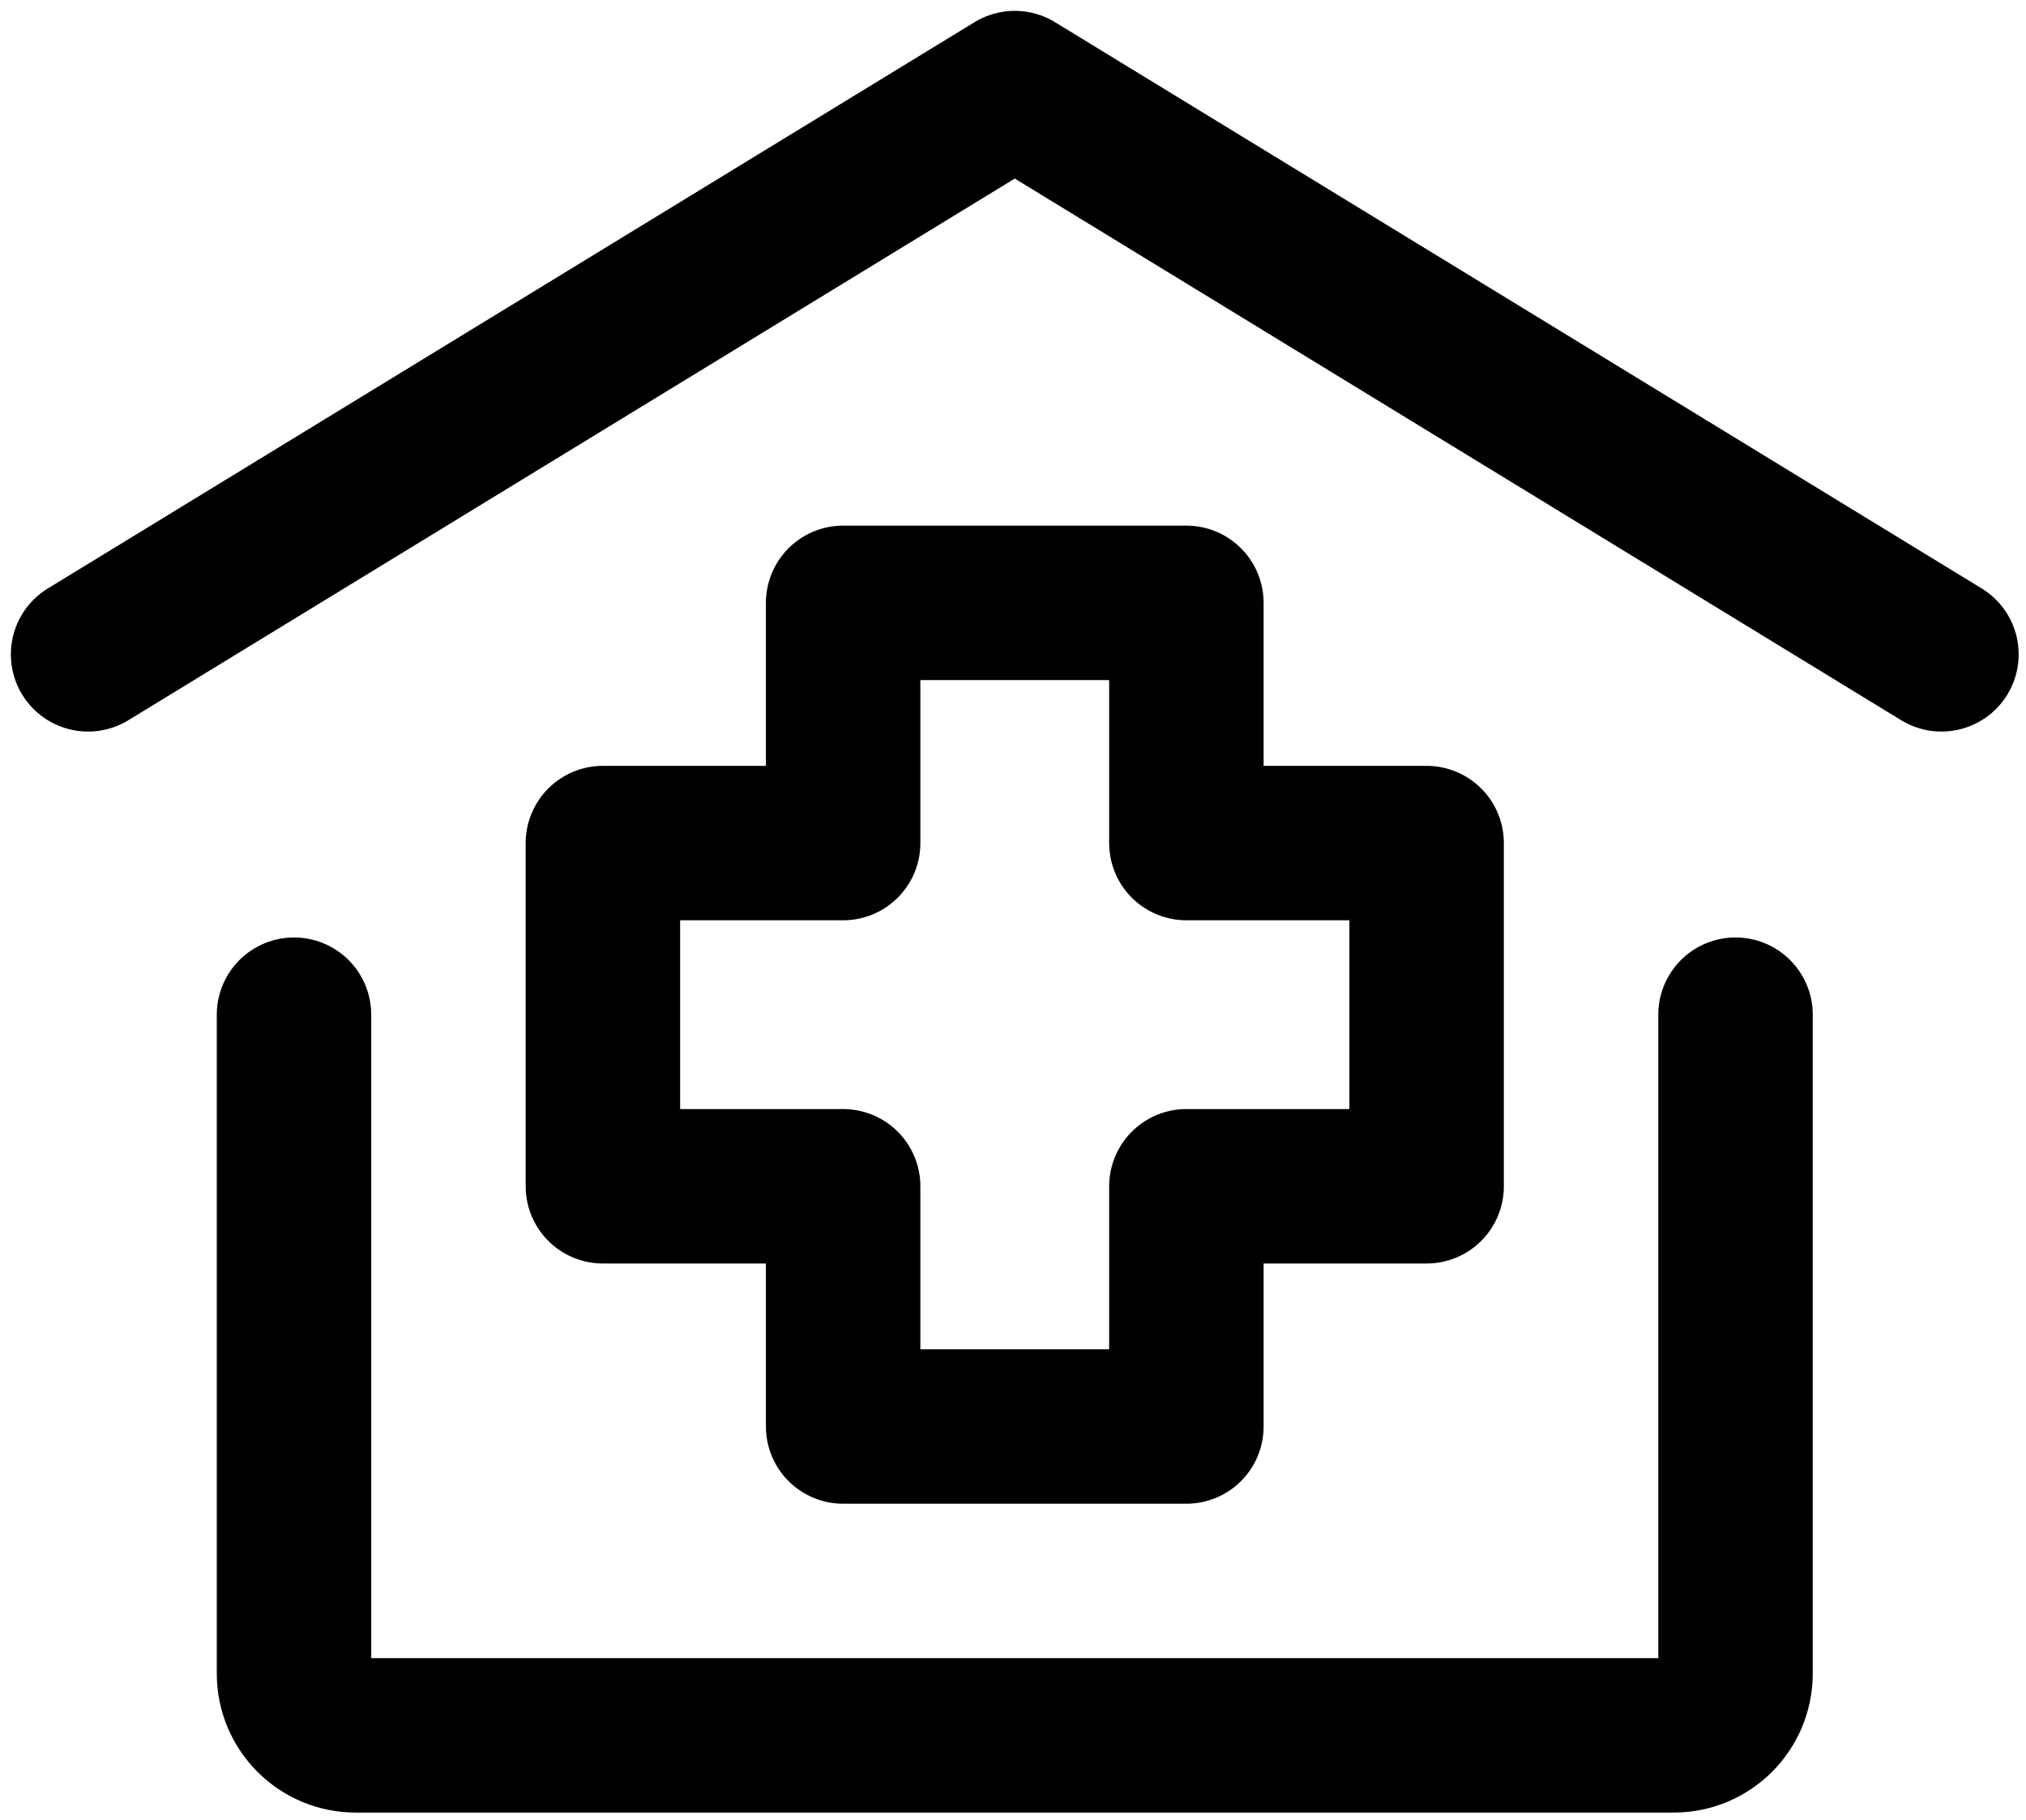
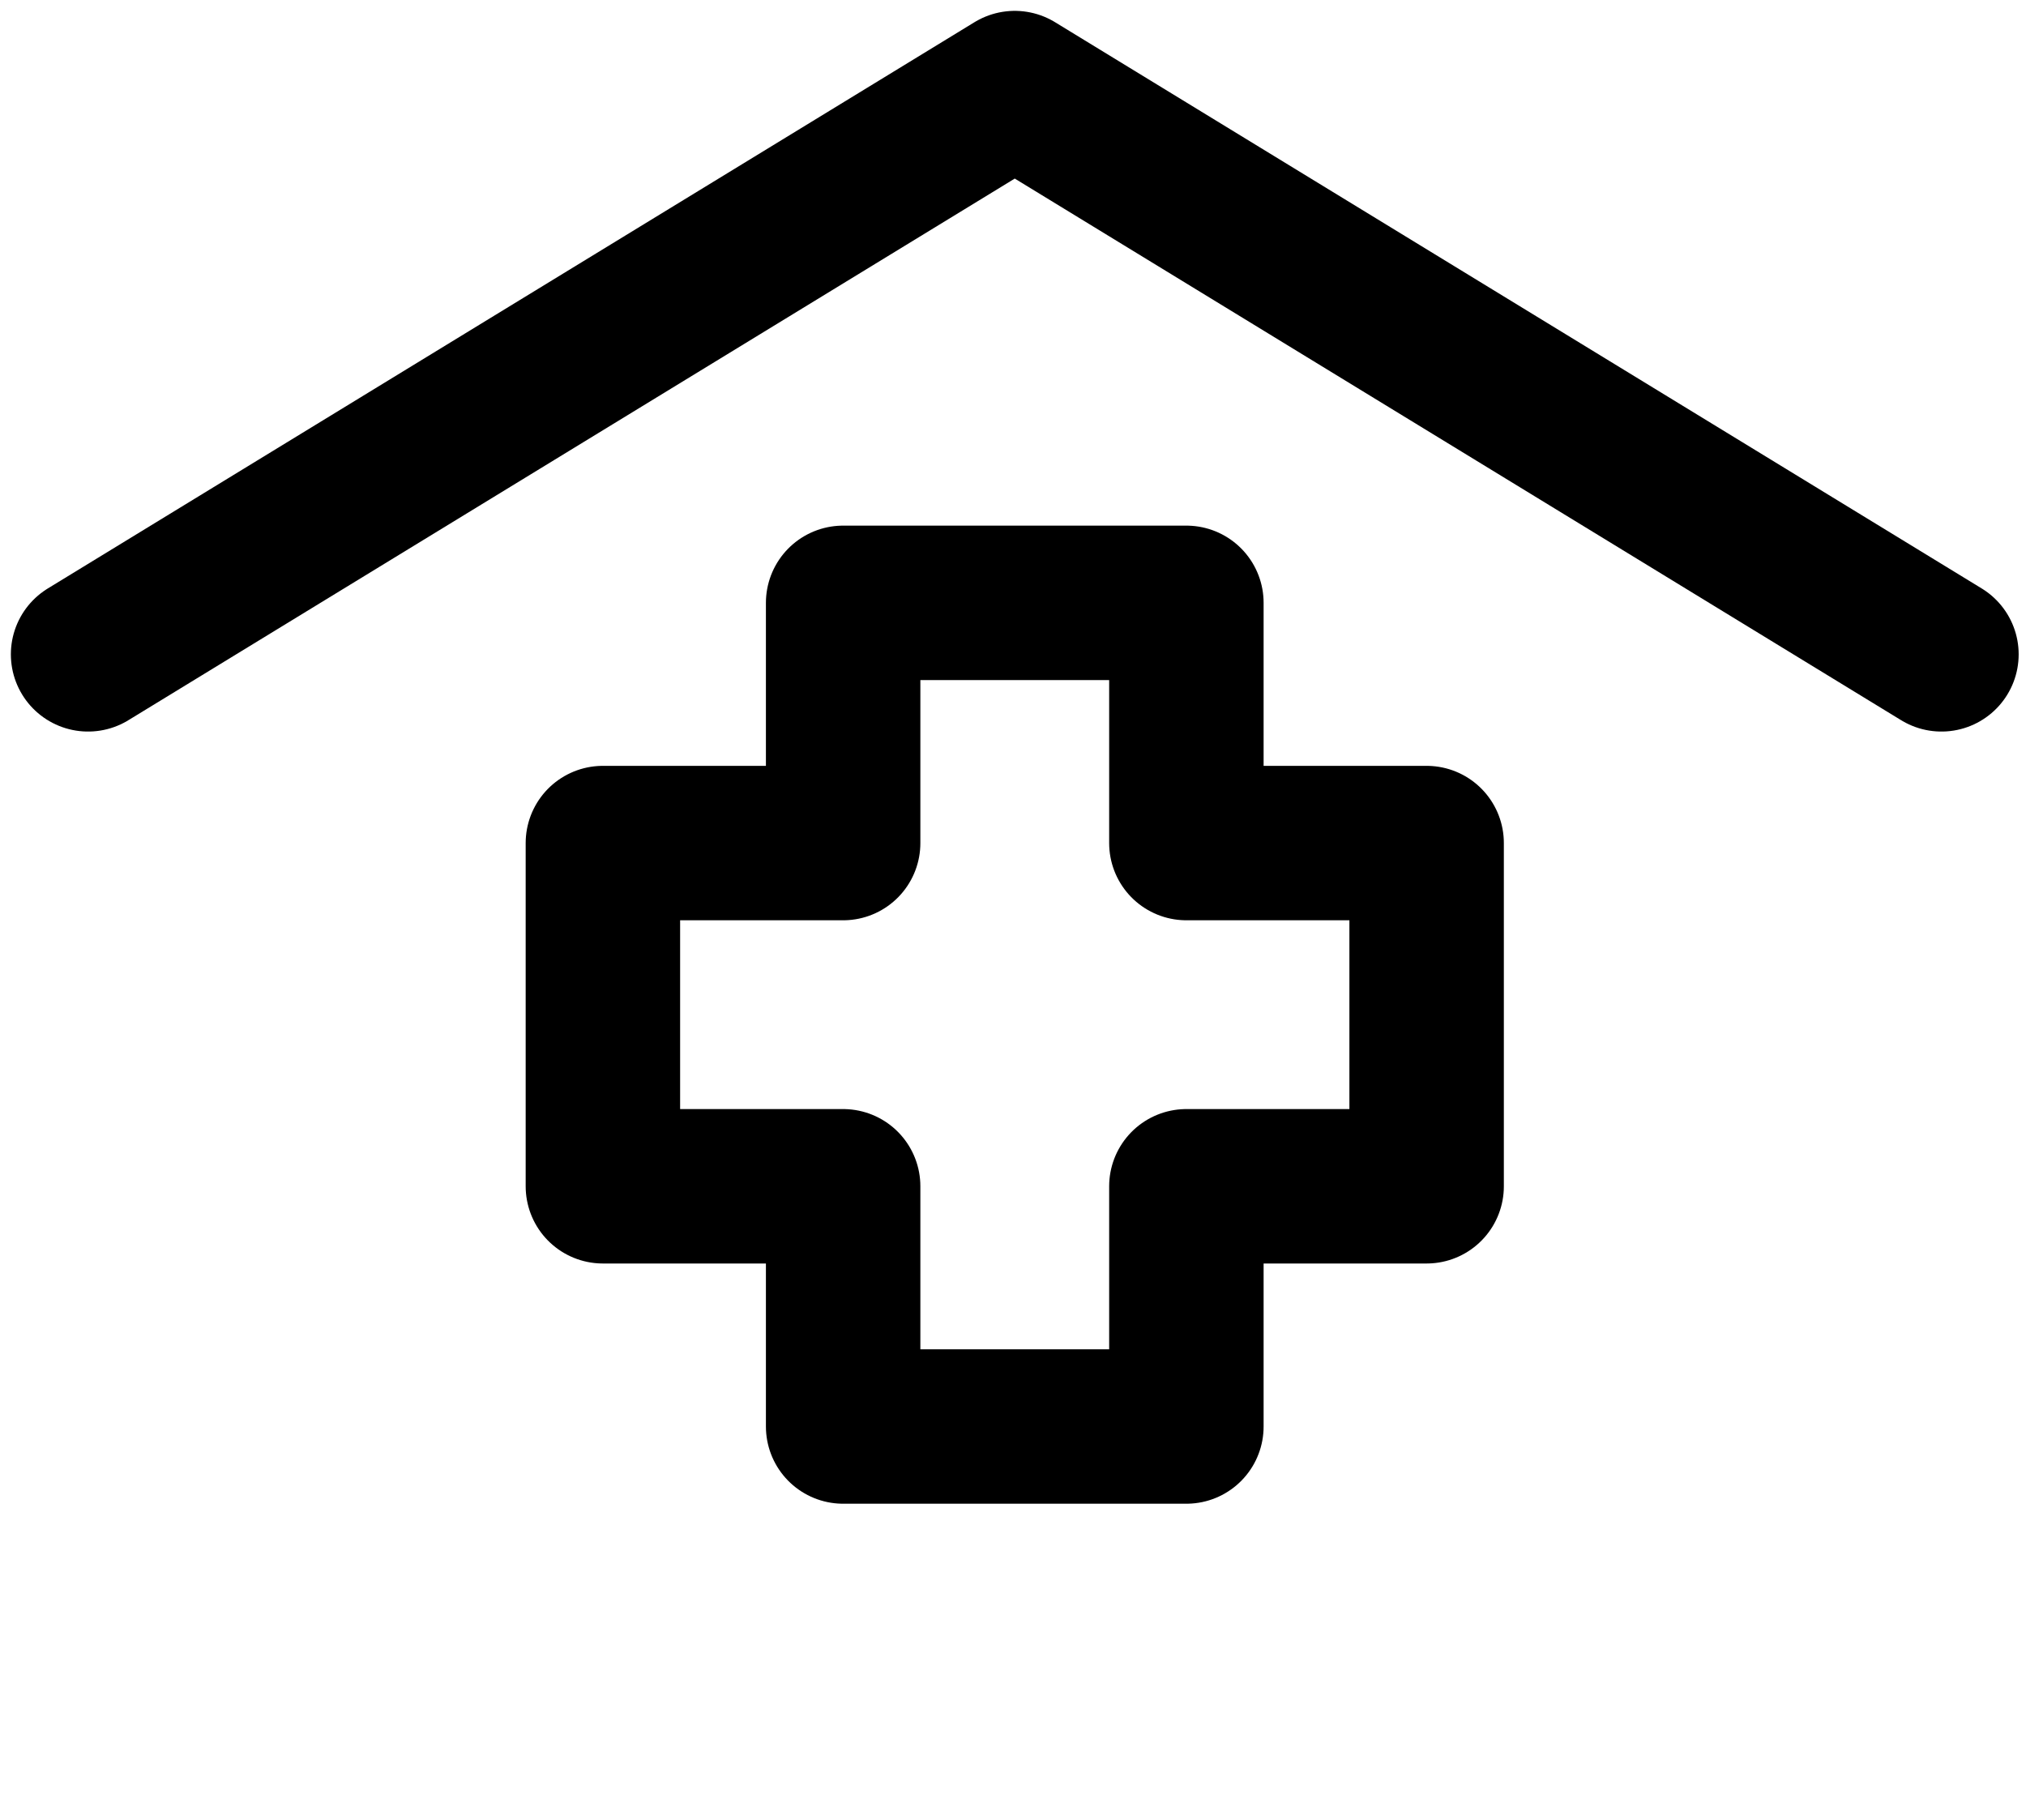
<svg xmlns="http://www.w3.org/2000/svg" width="69" height="62" viewBox="0 0 69 62" fill="none">
  <path d="M3 22.287L34.56 3L66.12 22.287" stroke="black" stroke-width="5.26" stroke-linecap="round" stroke-linejoin="round" />
-   <path d="M59.107 34.56V57.003C59.107 58.165 58.165 59.107 57.003 59.107H12.117C10.955 59.107 10.013 58.165 10.013 57.003V34.56" stroke="black" stroke-width="5.26" stroke-linecap="round" stroke-linejoin="round" />
  <path d="M40.405 48.587H28.715V40.405H20.533V28.715H28.715V20.533H40.405V28.715H48.587V40.405H40.405V48.587Z" stroke="black" stroke-width="5.26" stroke-linecap="round" stroke-linejoin="round" />
</svg>